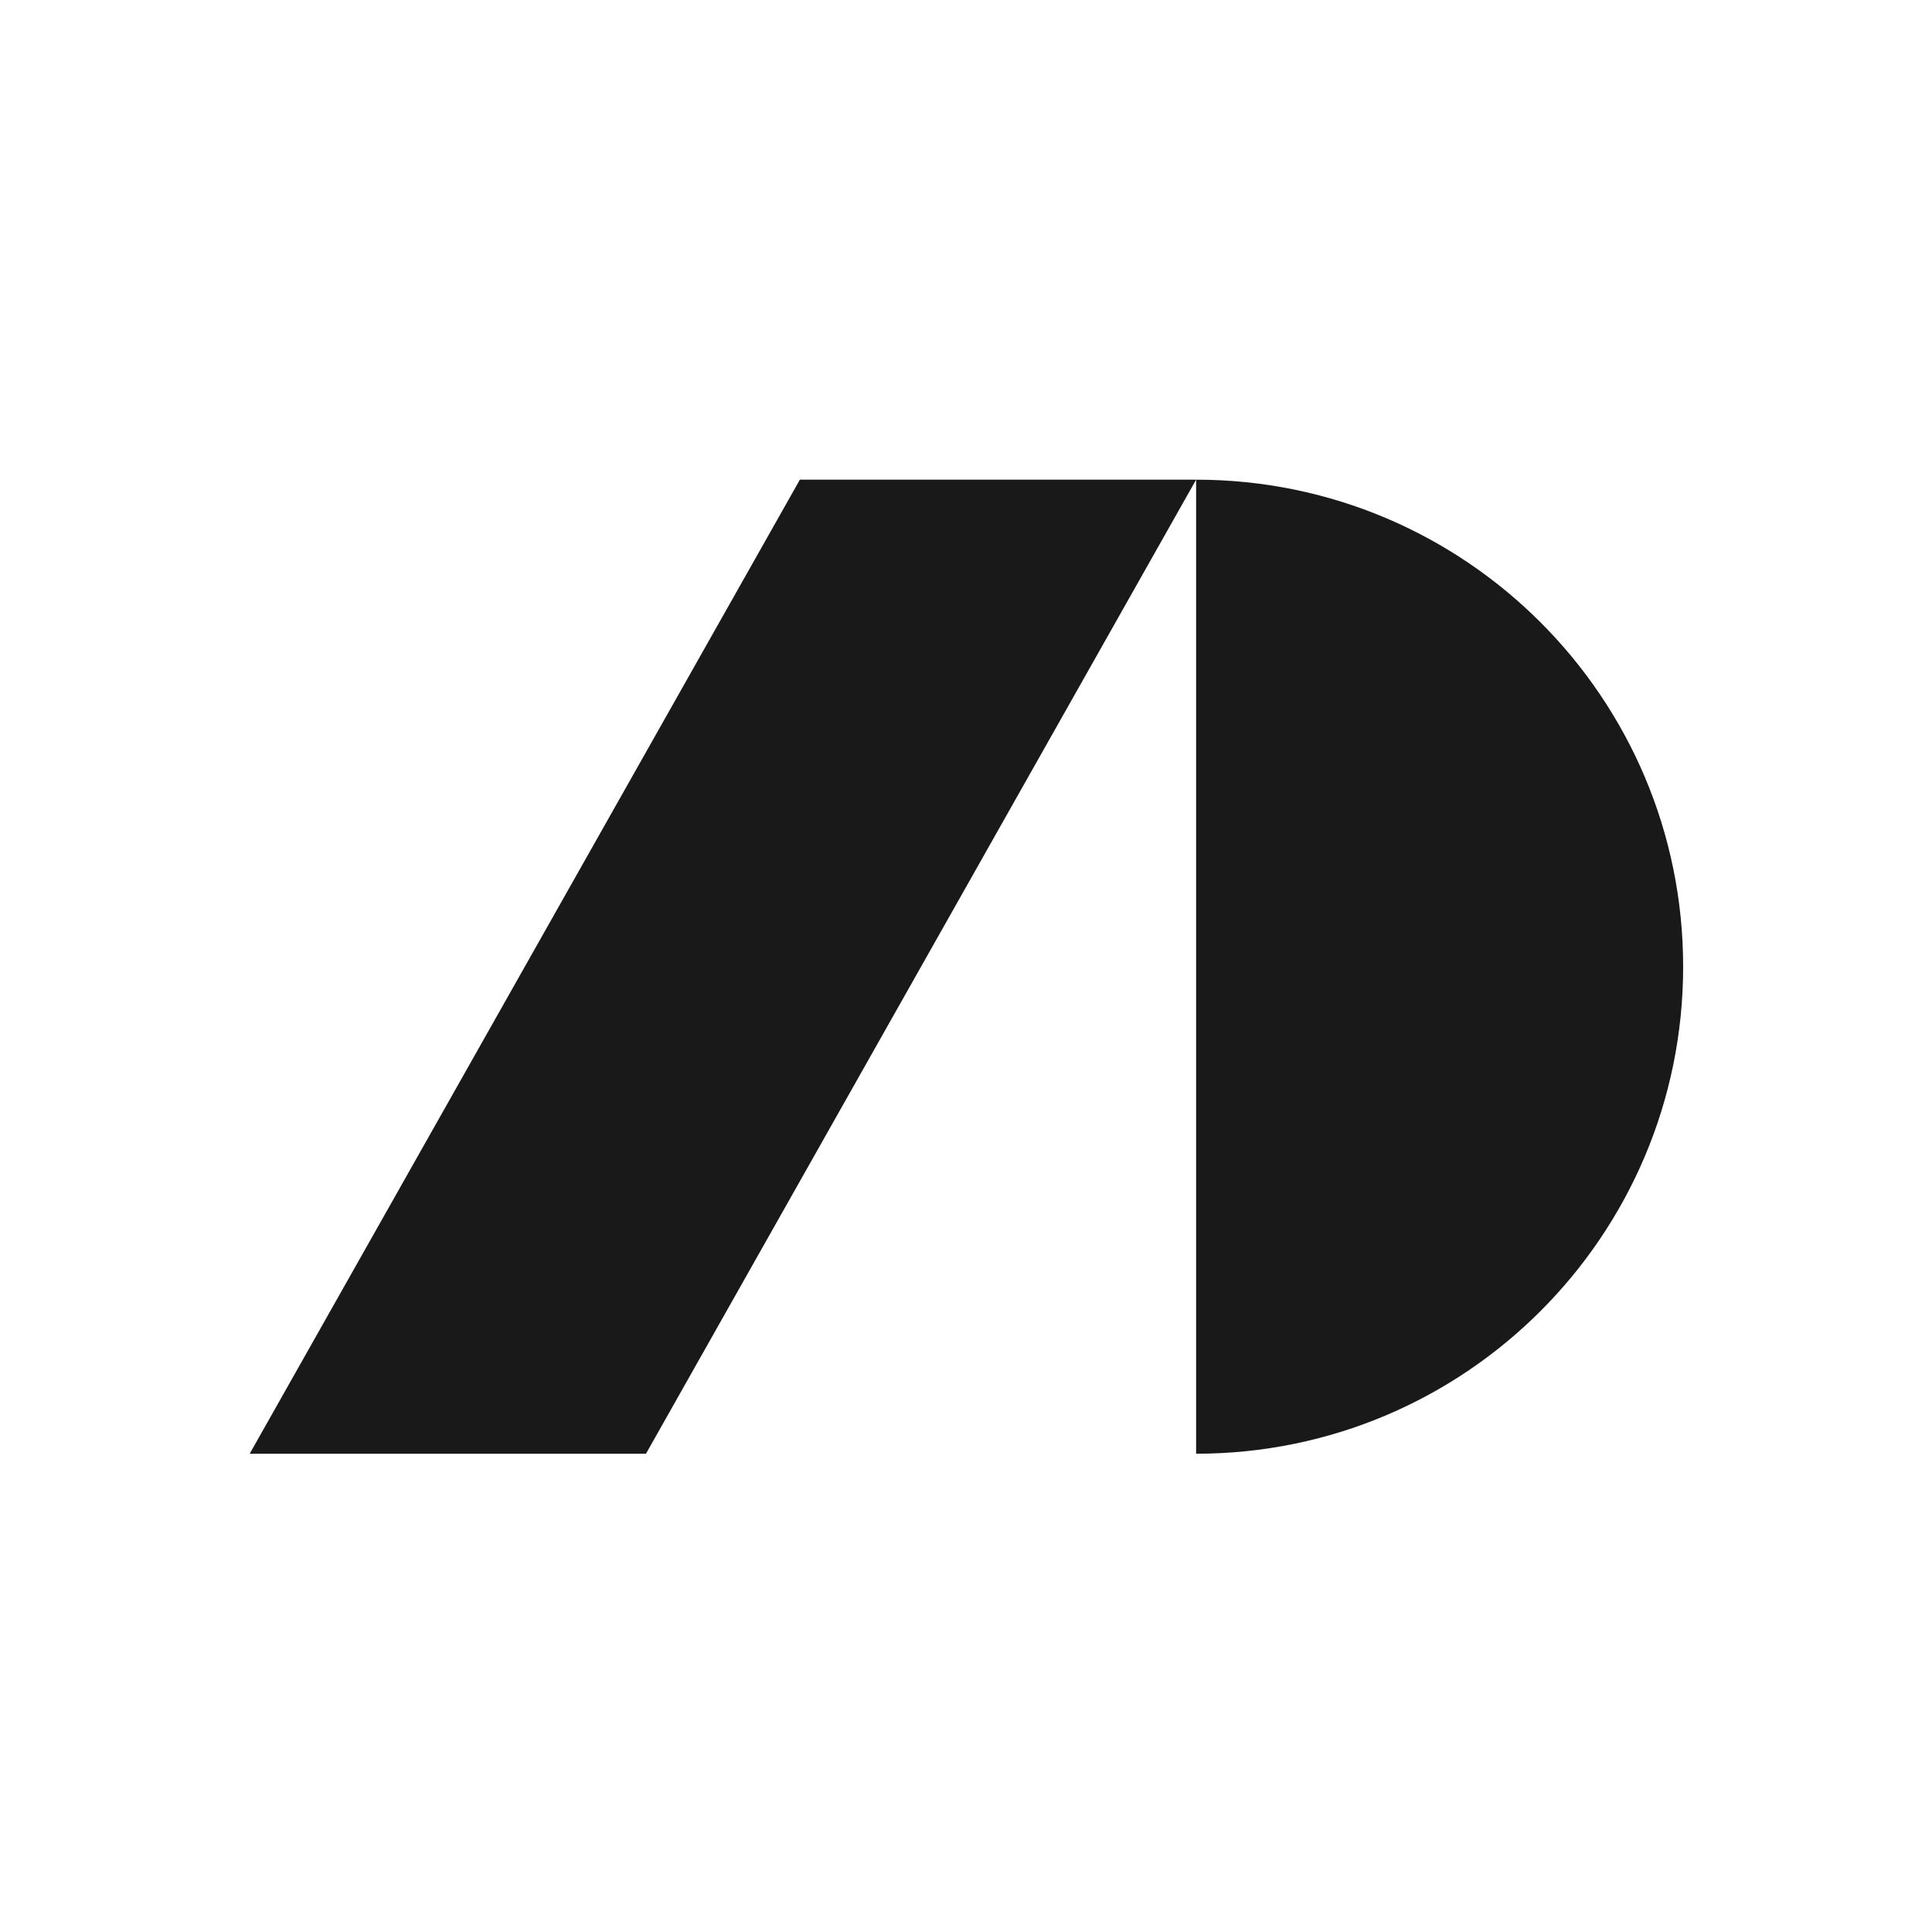
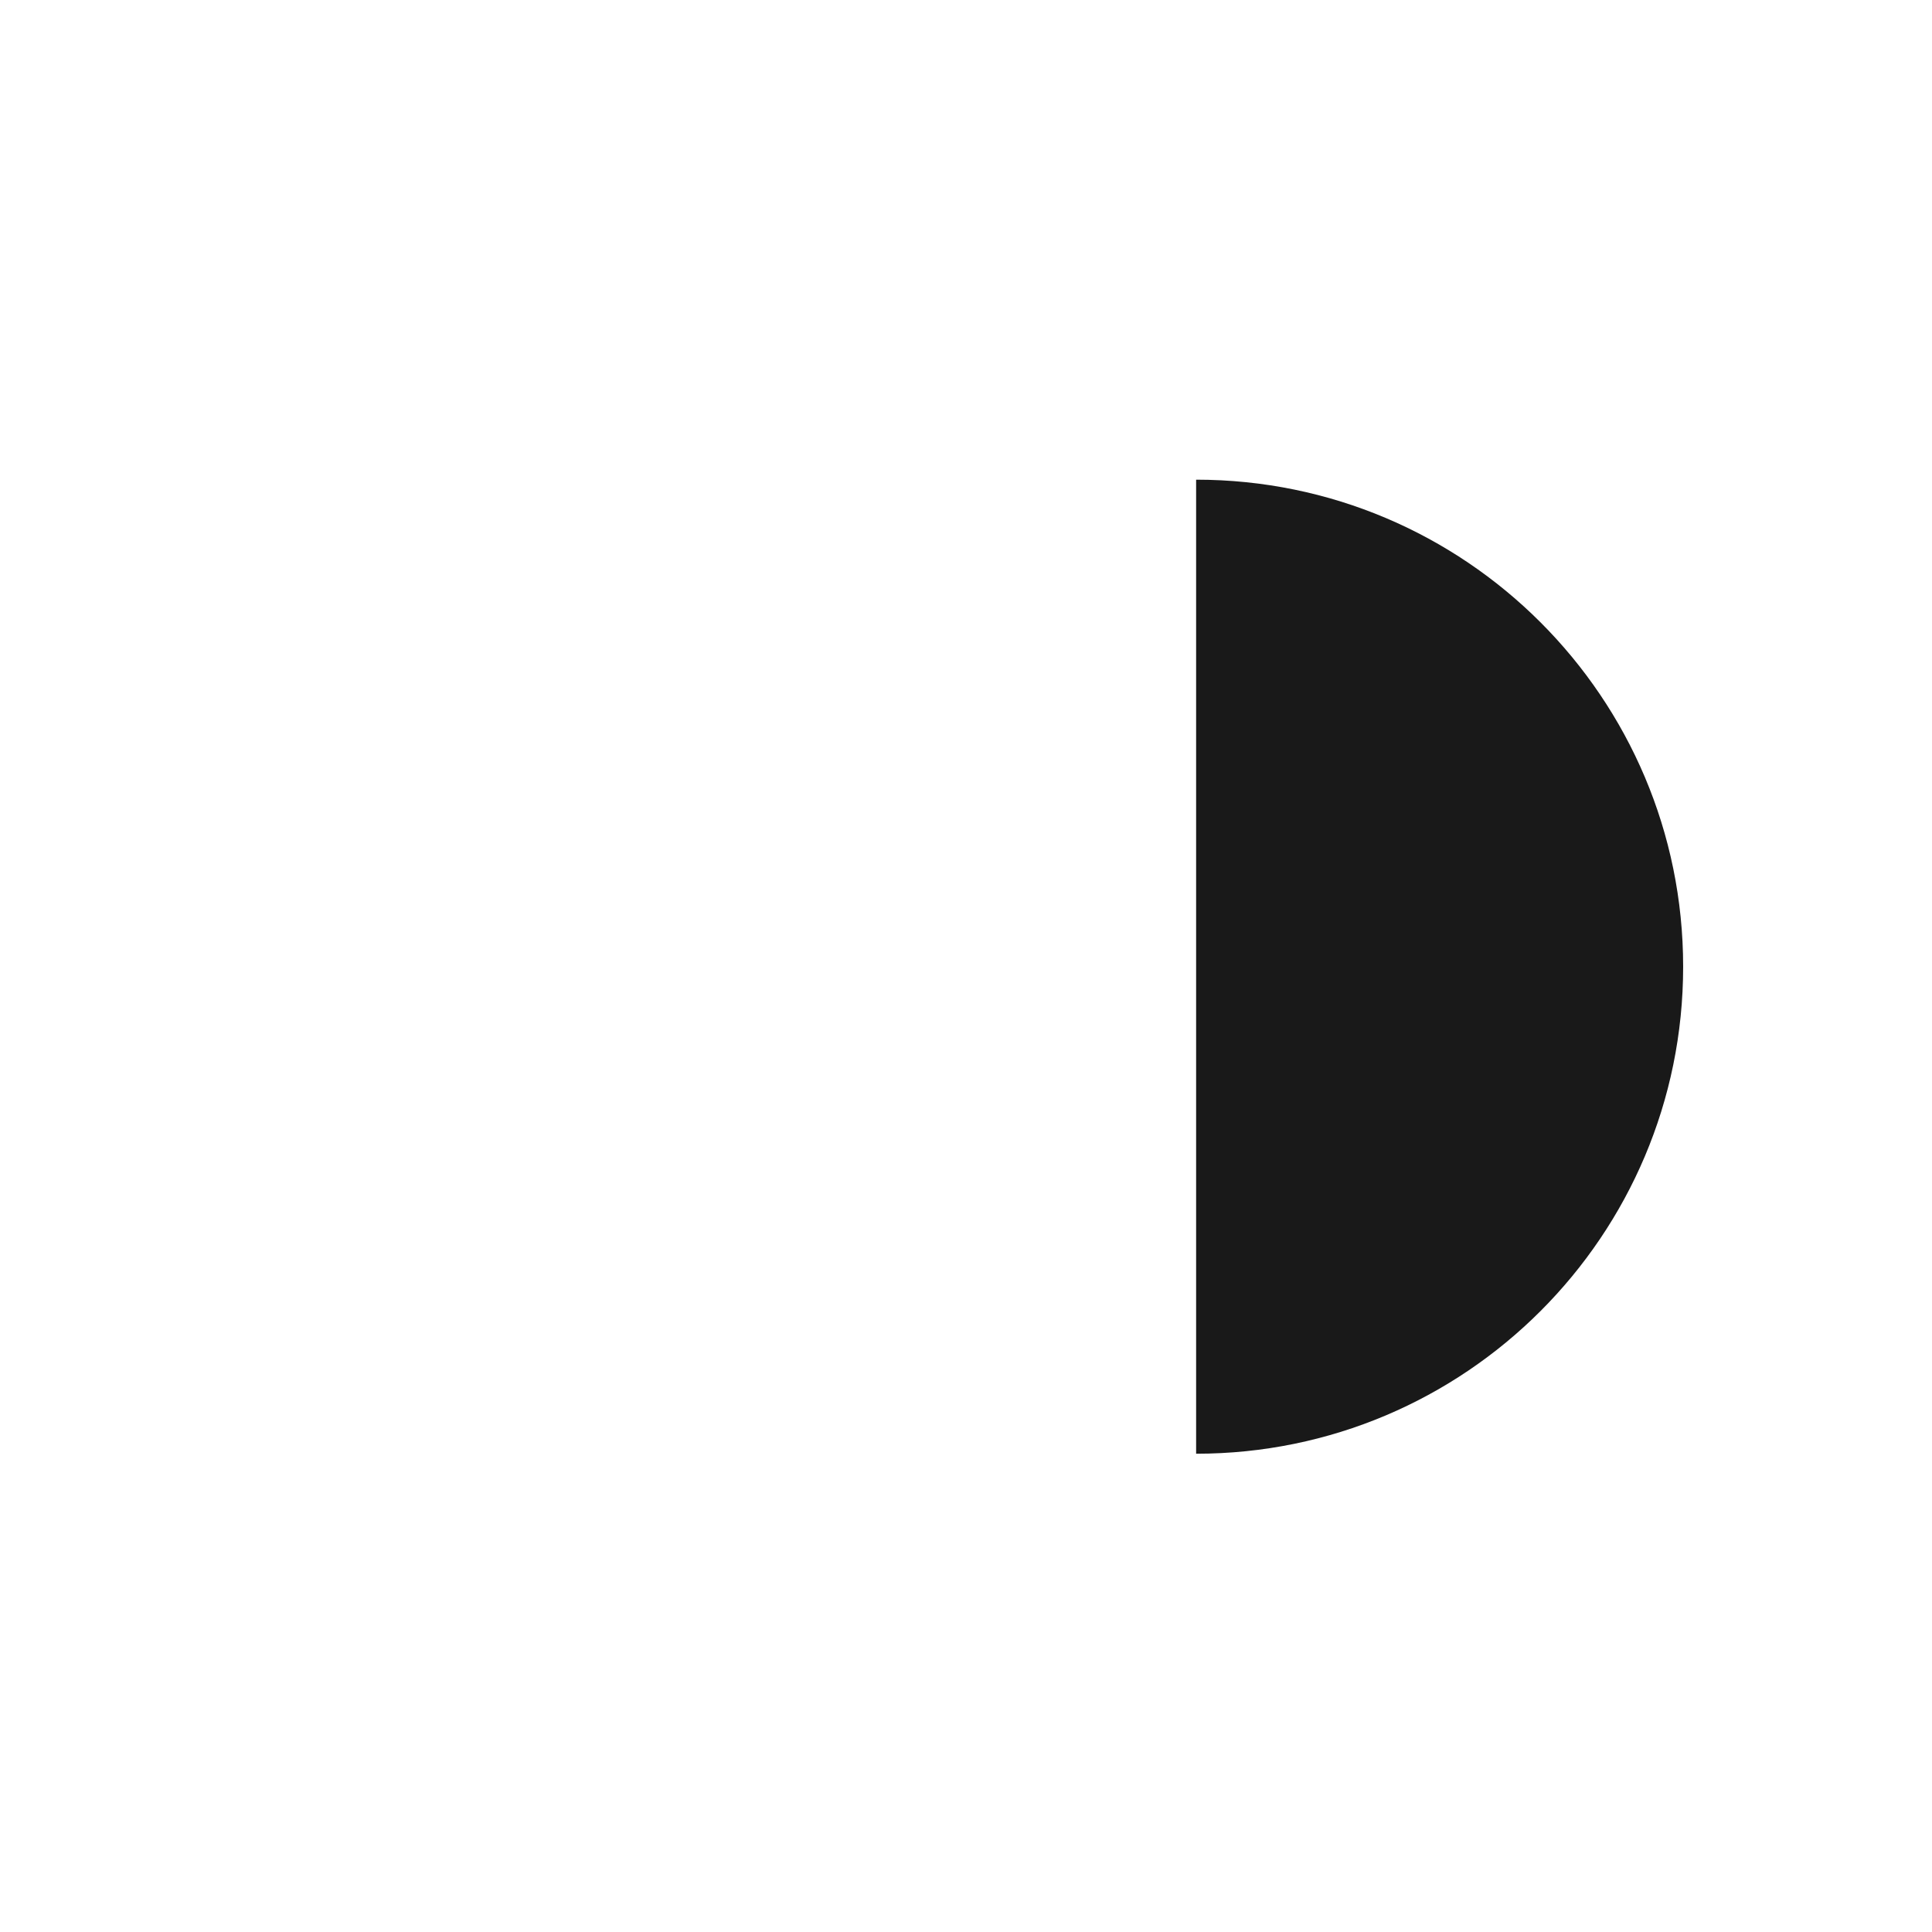
<svg xmlns="http://www.w3.org/2000/svg" id="Layer_1" version="1.1" viewBox="0 0 720 720">
  <defs>
    <style>
      .st0 {
        fill: #191919;
      }
    </style>
  </defs>
-   <polygon class="st0" points="240.73 541.77 93.05 541.77 298.09 178.76 445.76 178.76 240.73 541.77" />
  <path class="st0" d="M445.76,178.76v363c100.24,0,181.5-81.26,181.5-181.5s-81.26-181.5-181.5-181.5Z" />
</svg>